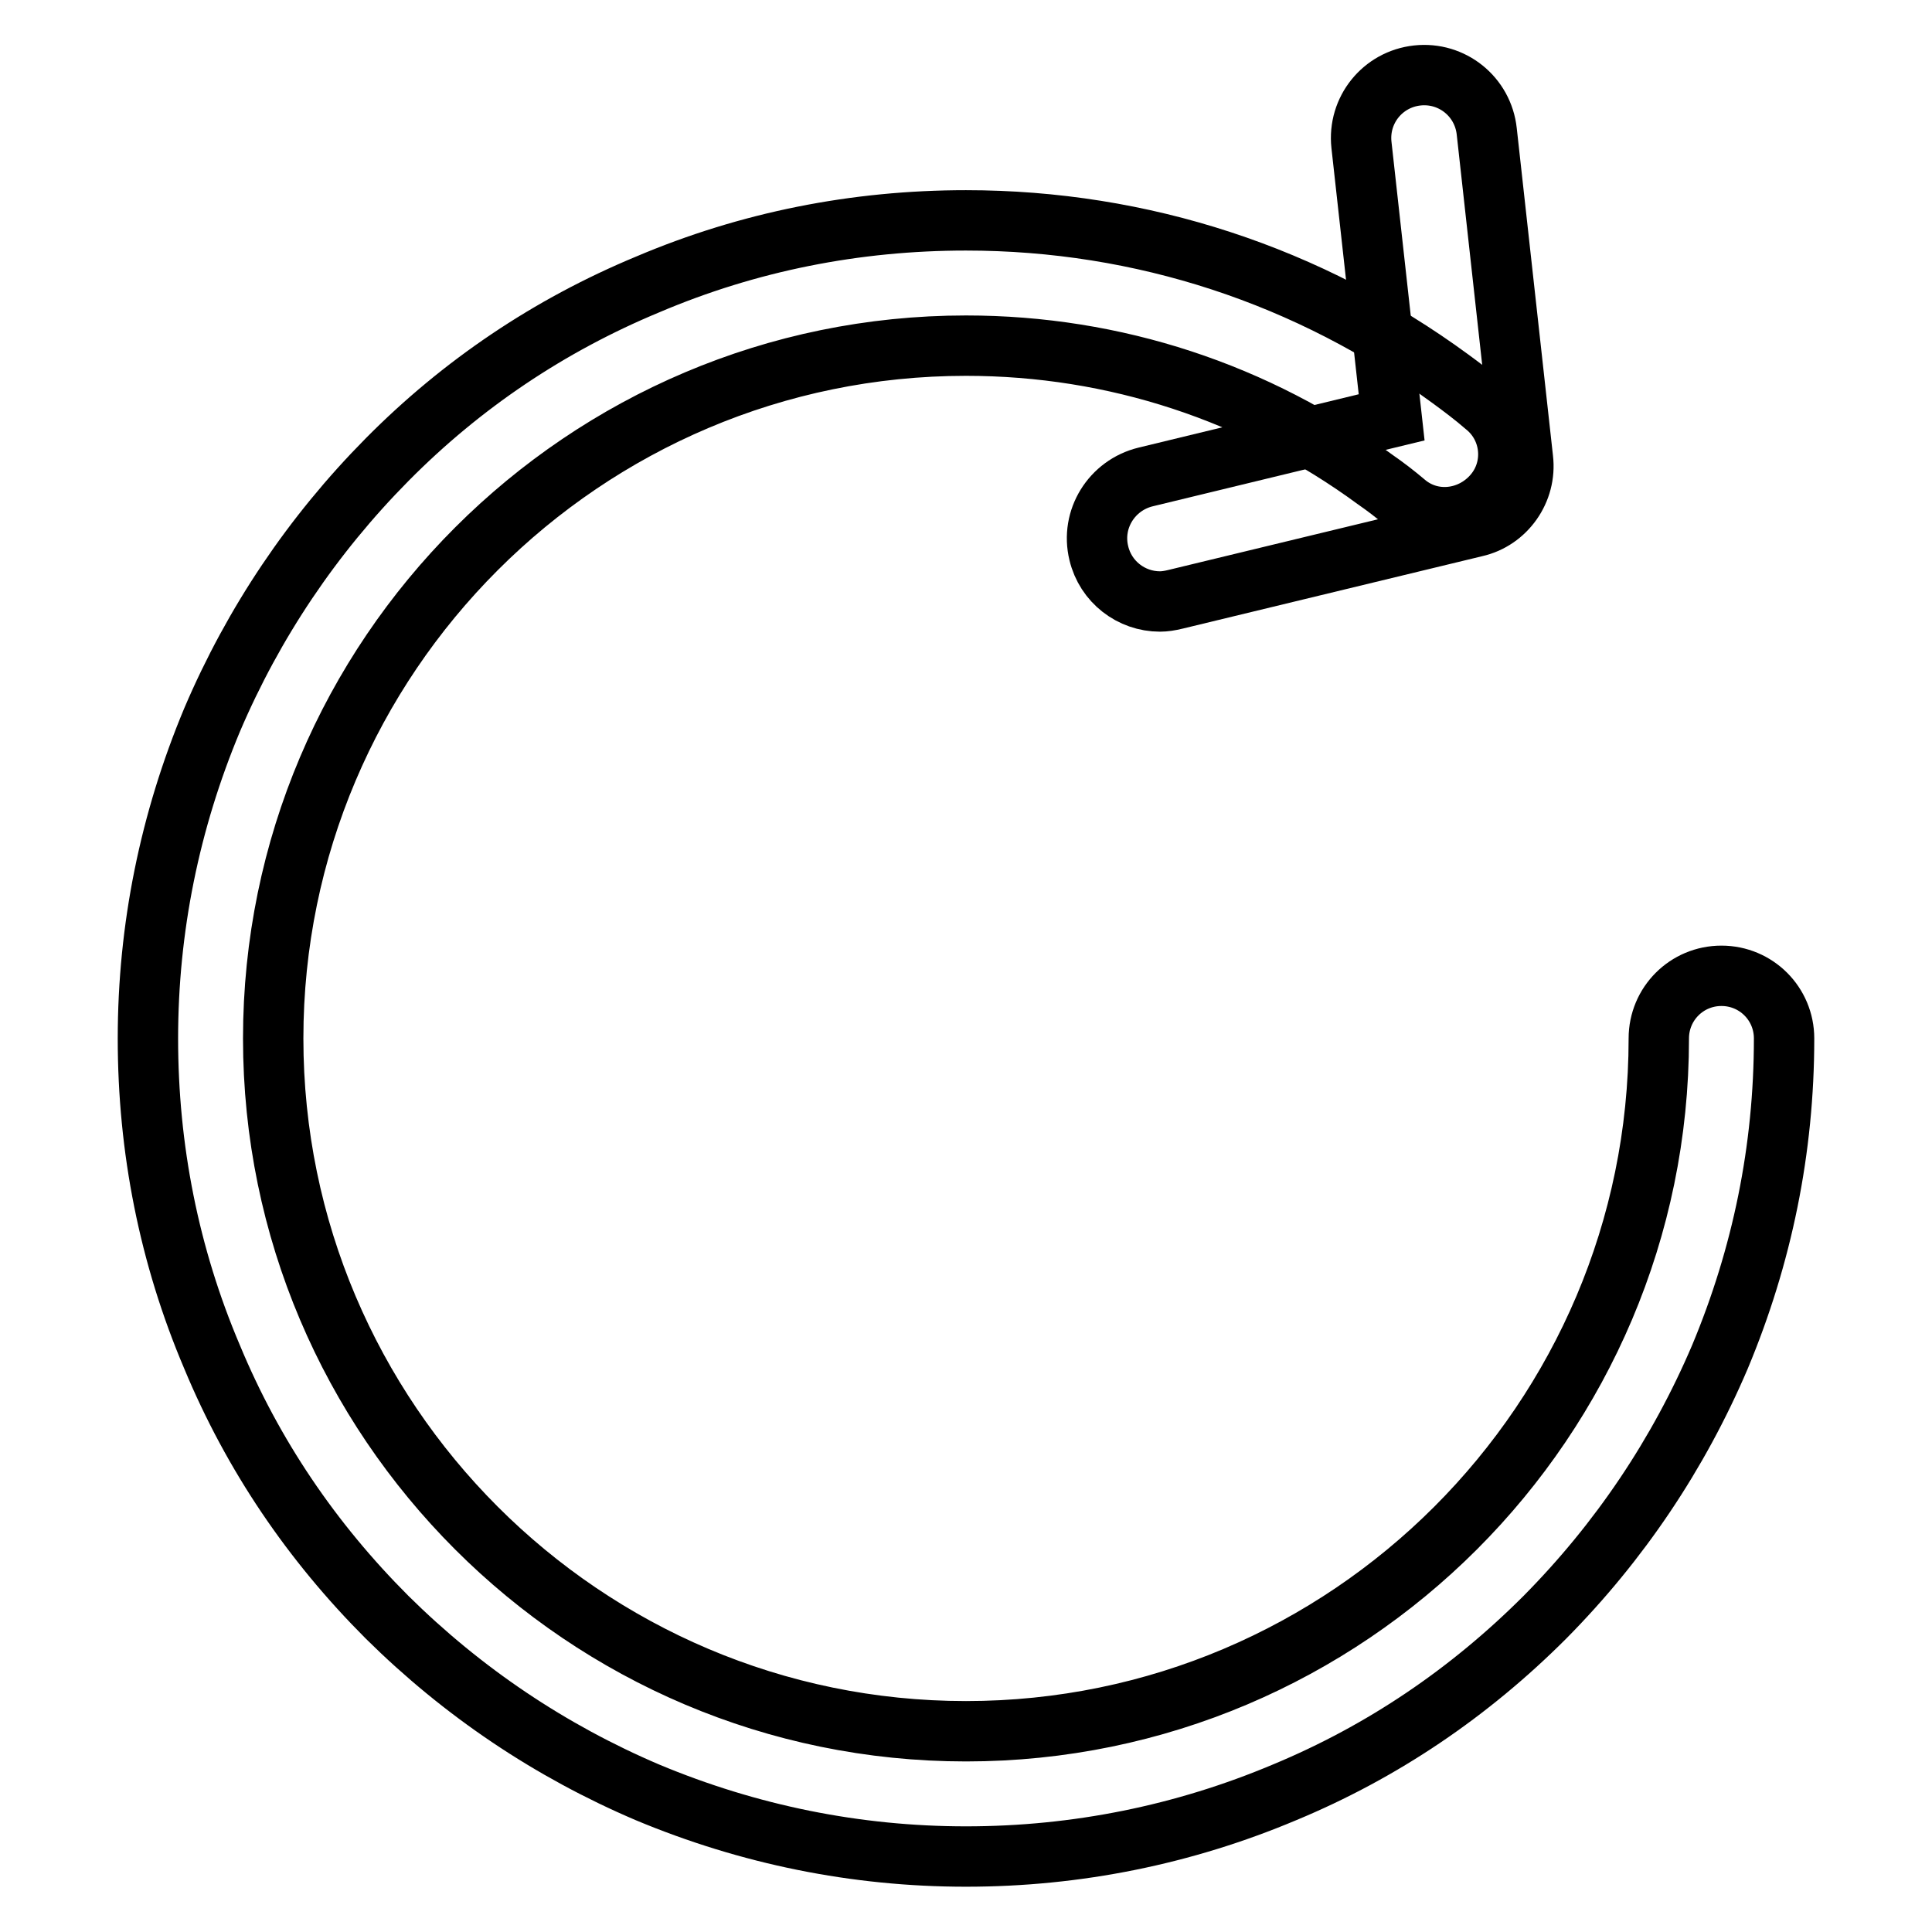
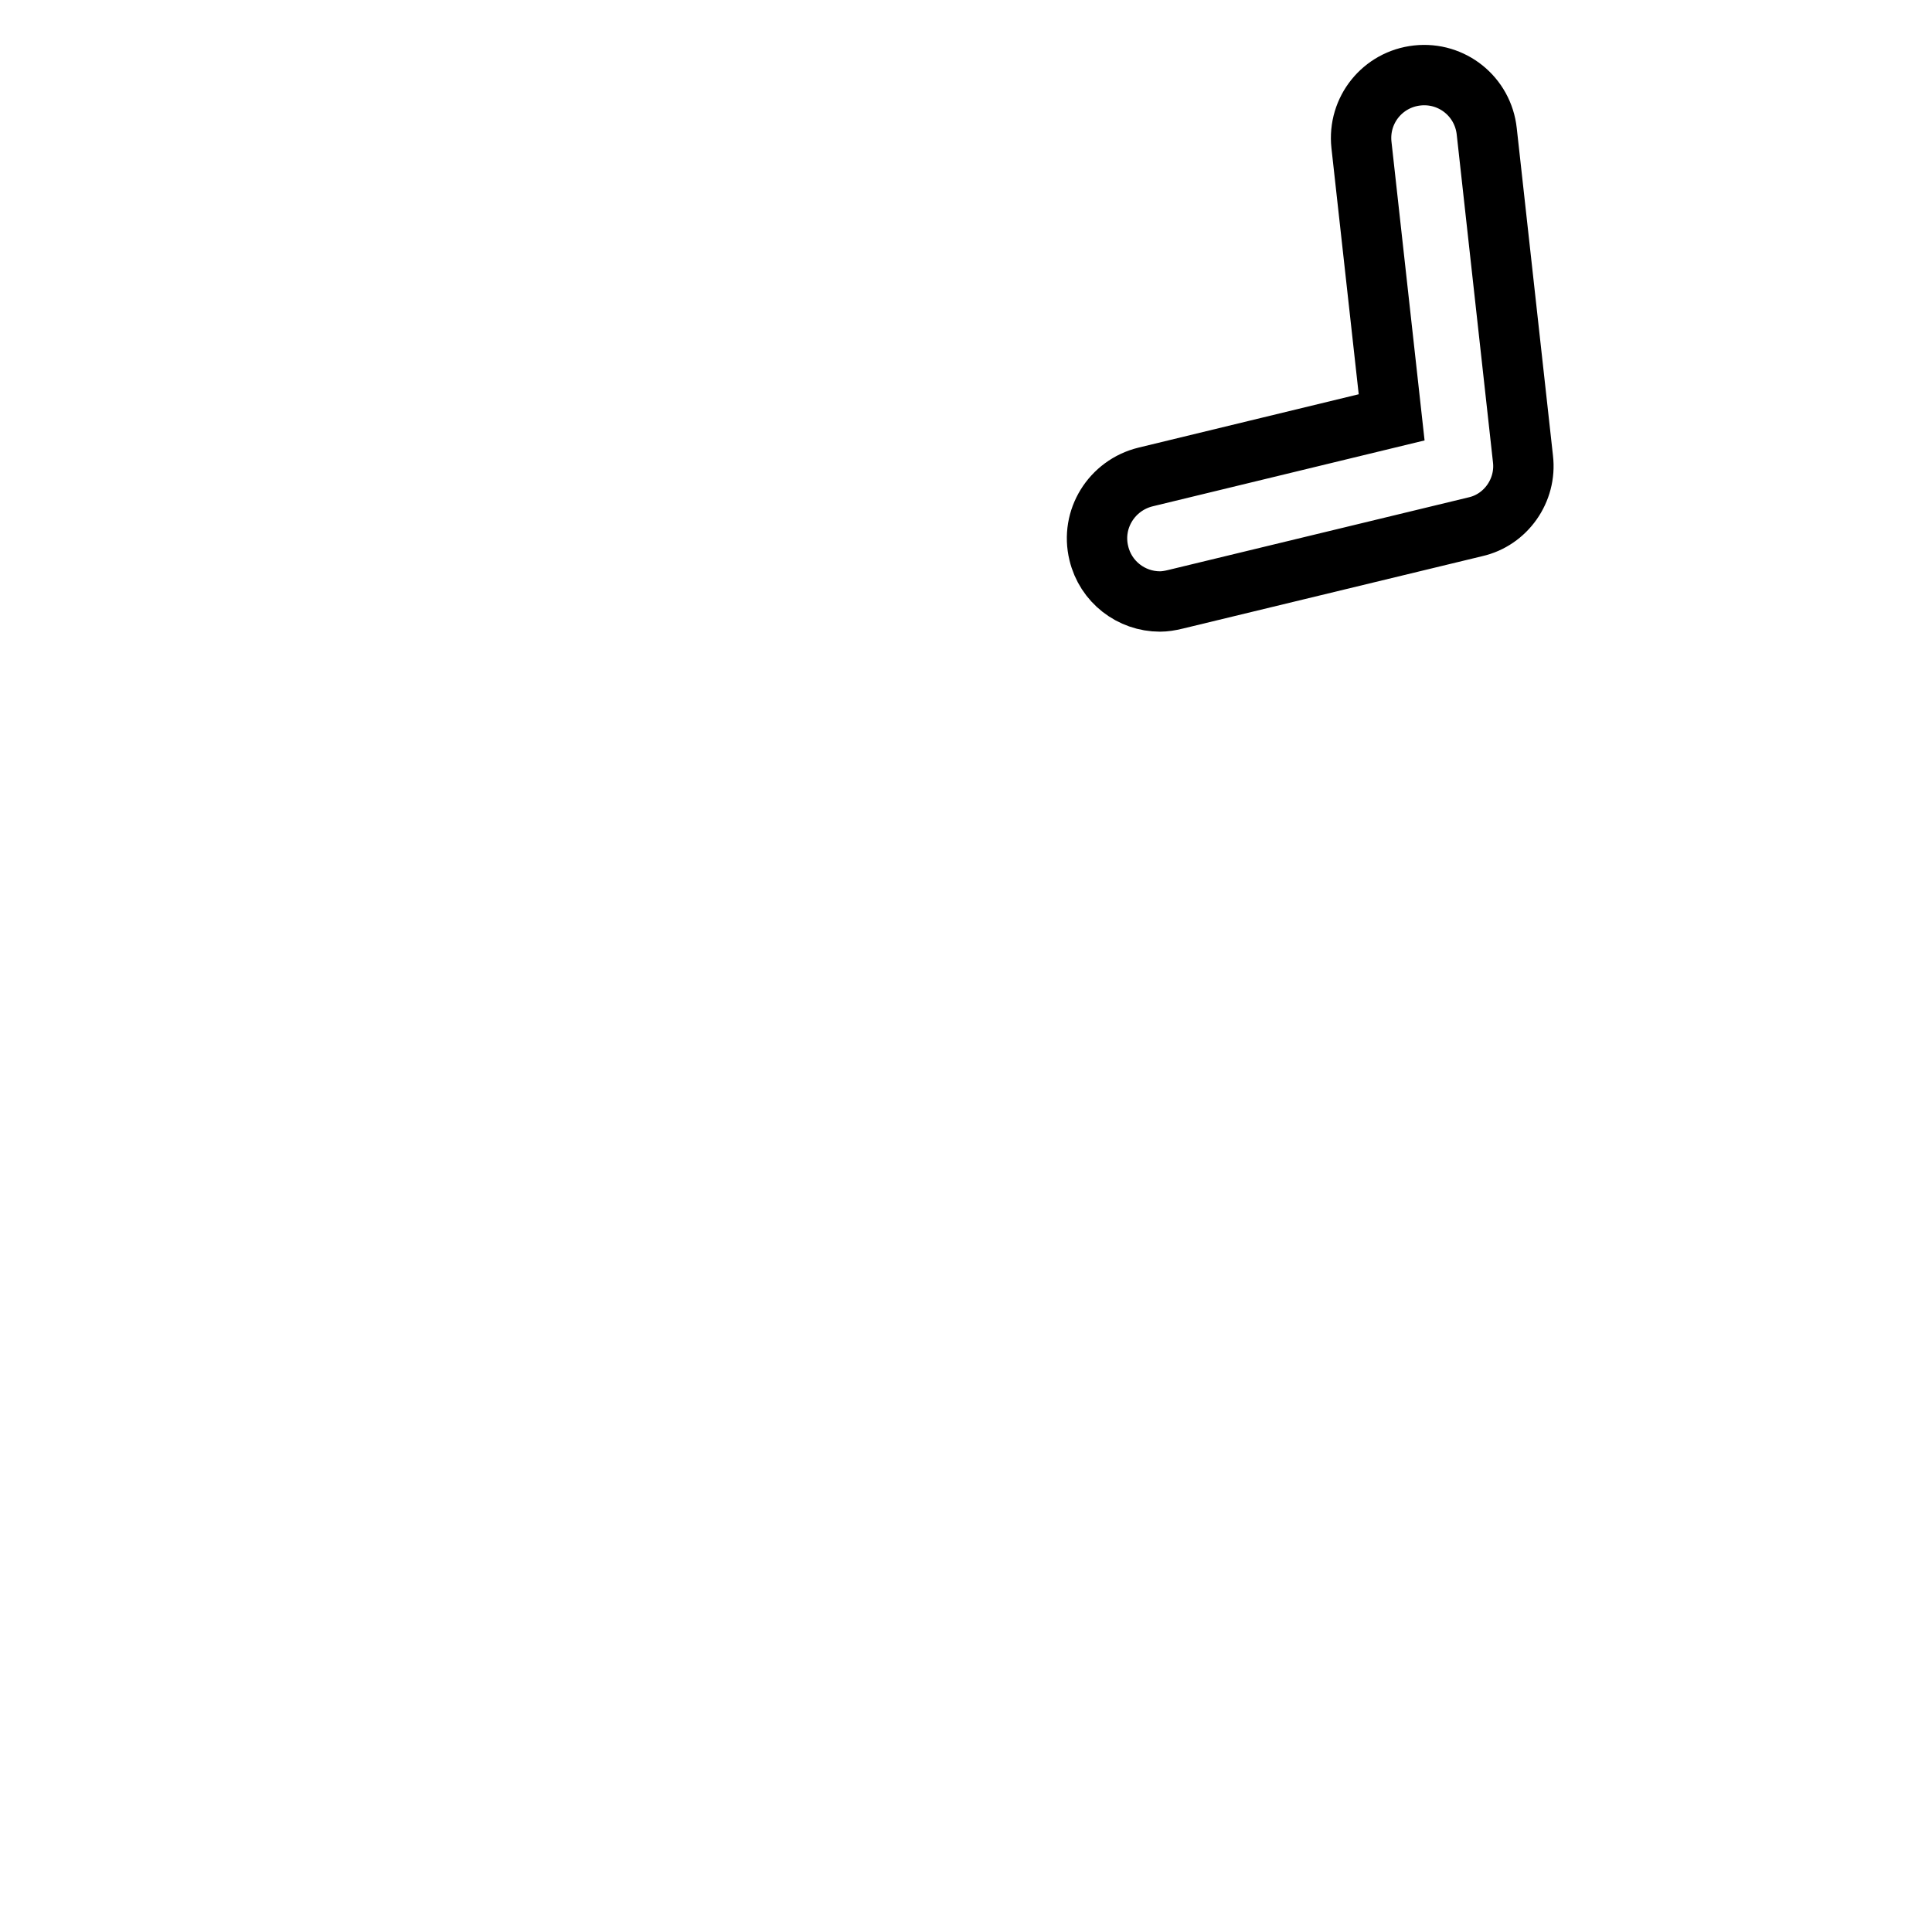
<svg xmlns="http://www.w3.org/2000/svg" version="1.1" x="0px" y="0px" viewBox="0 0 256 256" enable-background="new 0 0 256 256" xml:space="preserve">
  <g>
-     <path stroke-width="8" fill-opacity="0" stroke="#000000" d="M128,246c-14.6,0-28.8-2.9-42.2-8.5c-12.9-5.5-24.5-13.3-34.5-23.2c-10-10-17.8-21.5-23.2-34.5 c-5.7-13.4-8.5-27.6-8.5-42.2c0-14.6,2.9-28.8,8.5-42.2c5.5-12.9,13.3-24.5,23.2-34.5s21.5-17.8,34.5-23.2 c13.4-5.7,27.6-8.5,42.2-8.5c23.3,0,45.5,7.3,64.2,21c1.5,1.1,3.1,2.3,4.6,3.6c3.6,2.9,4.1,8.2,1.1,11.7s-8.2,4.1-11.7,1.1 c-1.3-1.1-2.6-2.1-3.9-3c-15.8-11.6-34.6-17.8-54.3-17.8c-50.6,0-91.8,41.2-91.8,91.8c0,50.6,41.2,91.8,91.8,91.8 c50.6,0,91.8-41.2,91.8-91.8c0-4.6,3.7-8.3,8.3-8.3s8.3,3.7,8.3,8.3c0,14.7-2.9,28.8-8.5,42.2c-5.5,12.9-13.3,24.5-23.2,34.5 c-10,10-21.5,17.8-34.5,23.2C156.9,243.1,142.7,246,128,246z" />
    <path stroke-width="8" fill-opacity="0" stroke="#000000" d="M153.7,79.7c-3.8,0-7.2-2.6-8.1-6.4c-1.1-4.5,1.7-9,6.2-10.1l32.6-7.9l-4-36.1c-0.5-4.6,2.8-8.7,7.4-9.2 c4.6-0.5,8.7,2.8,9.2,7.4l4.8,43.4c0.5,4.2-2.3,8.1-6.3,9l-39.7,9.6C155,79.6,154.3,79.7,153.7,79.7z" />
  </g>
</svg>